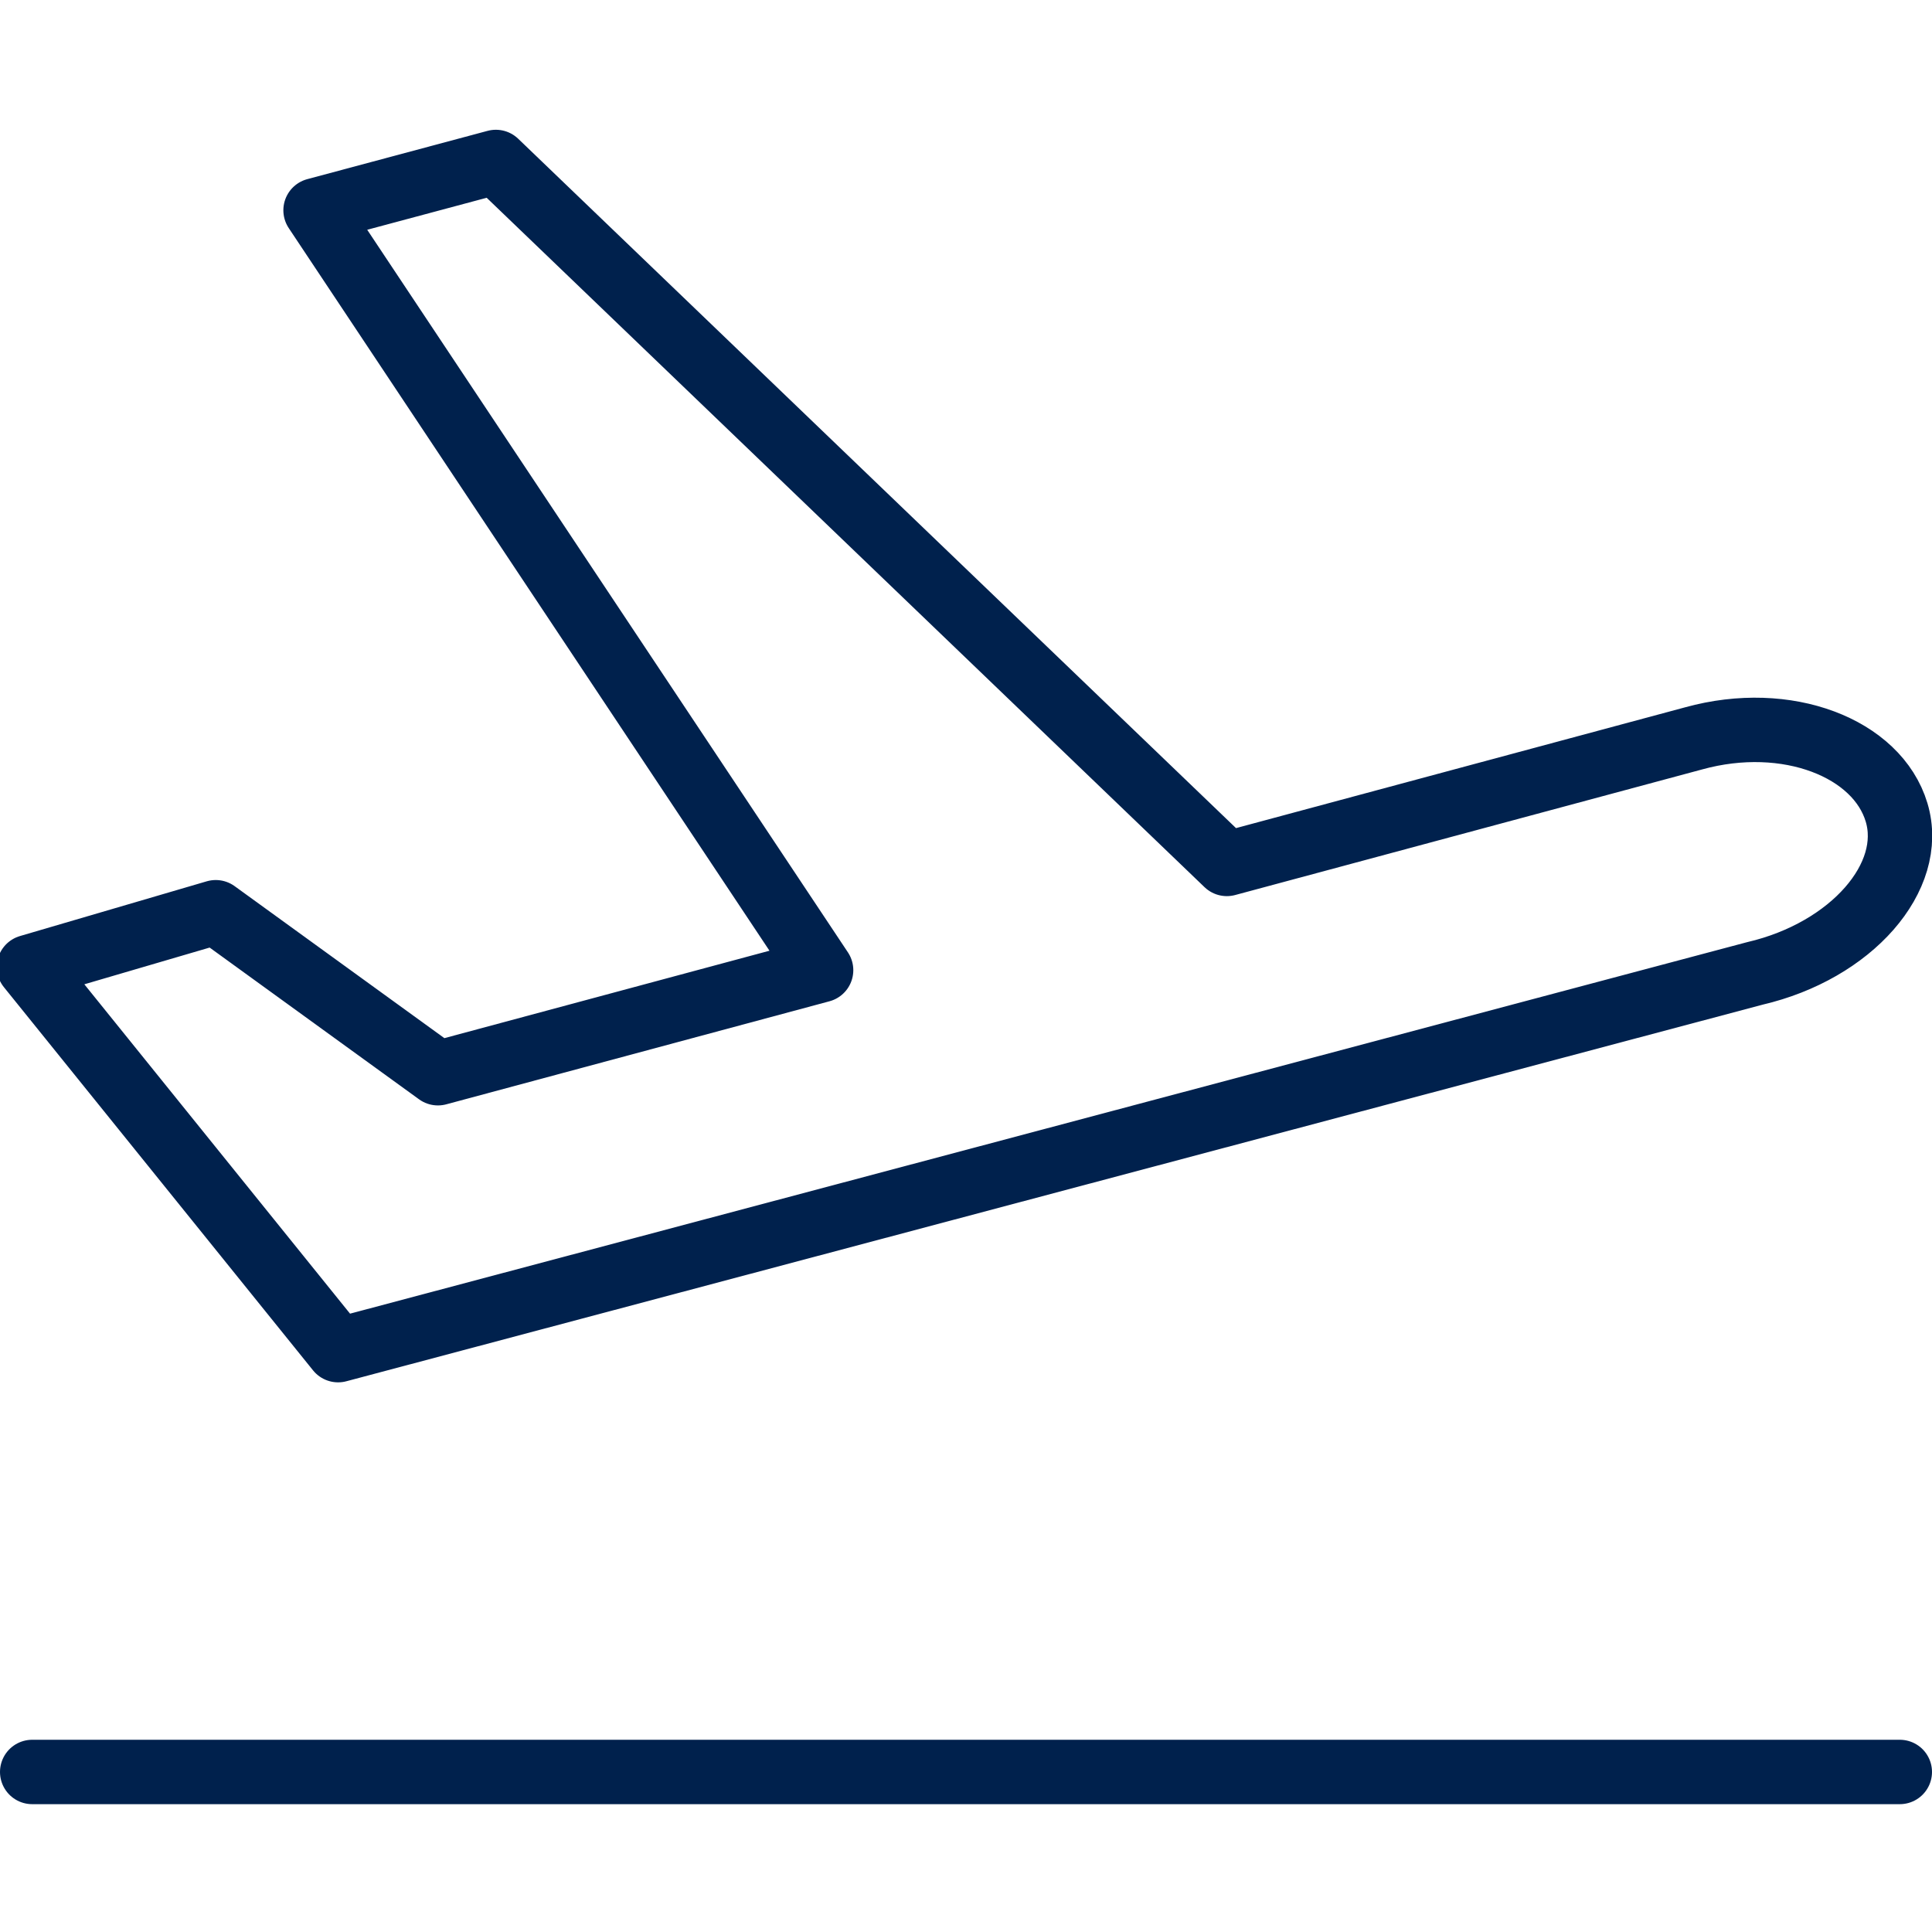
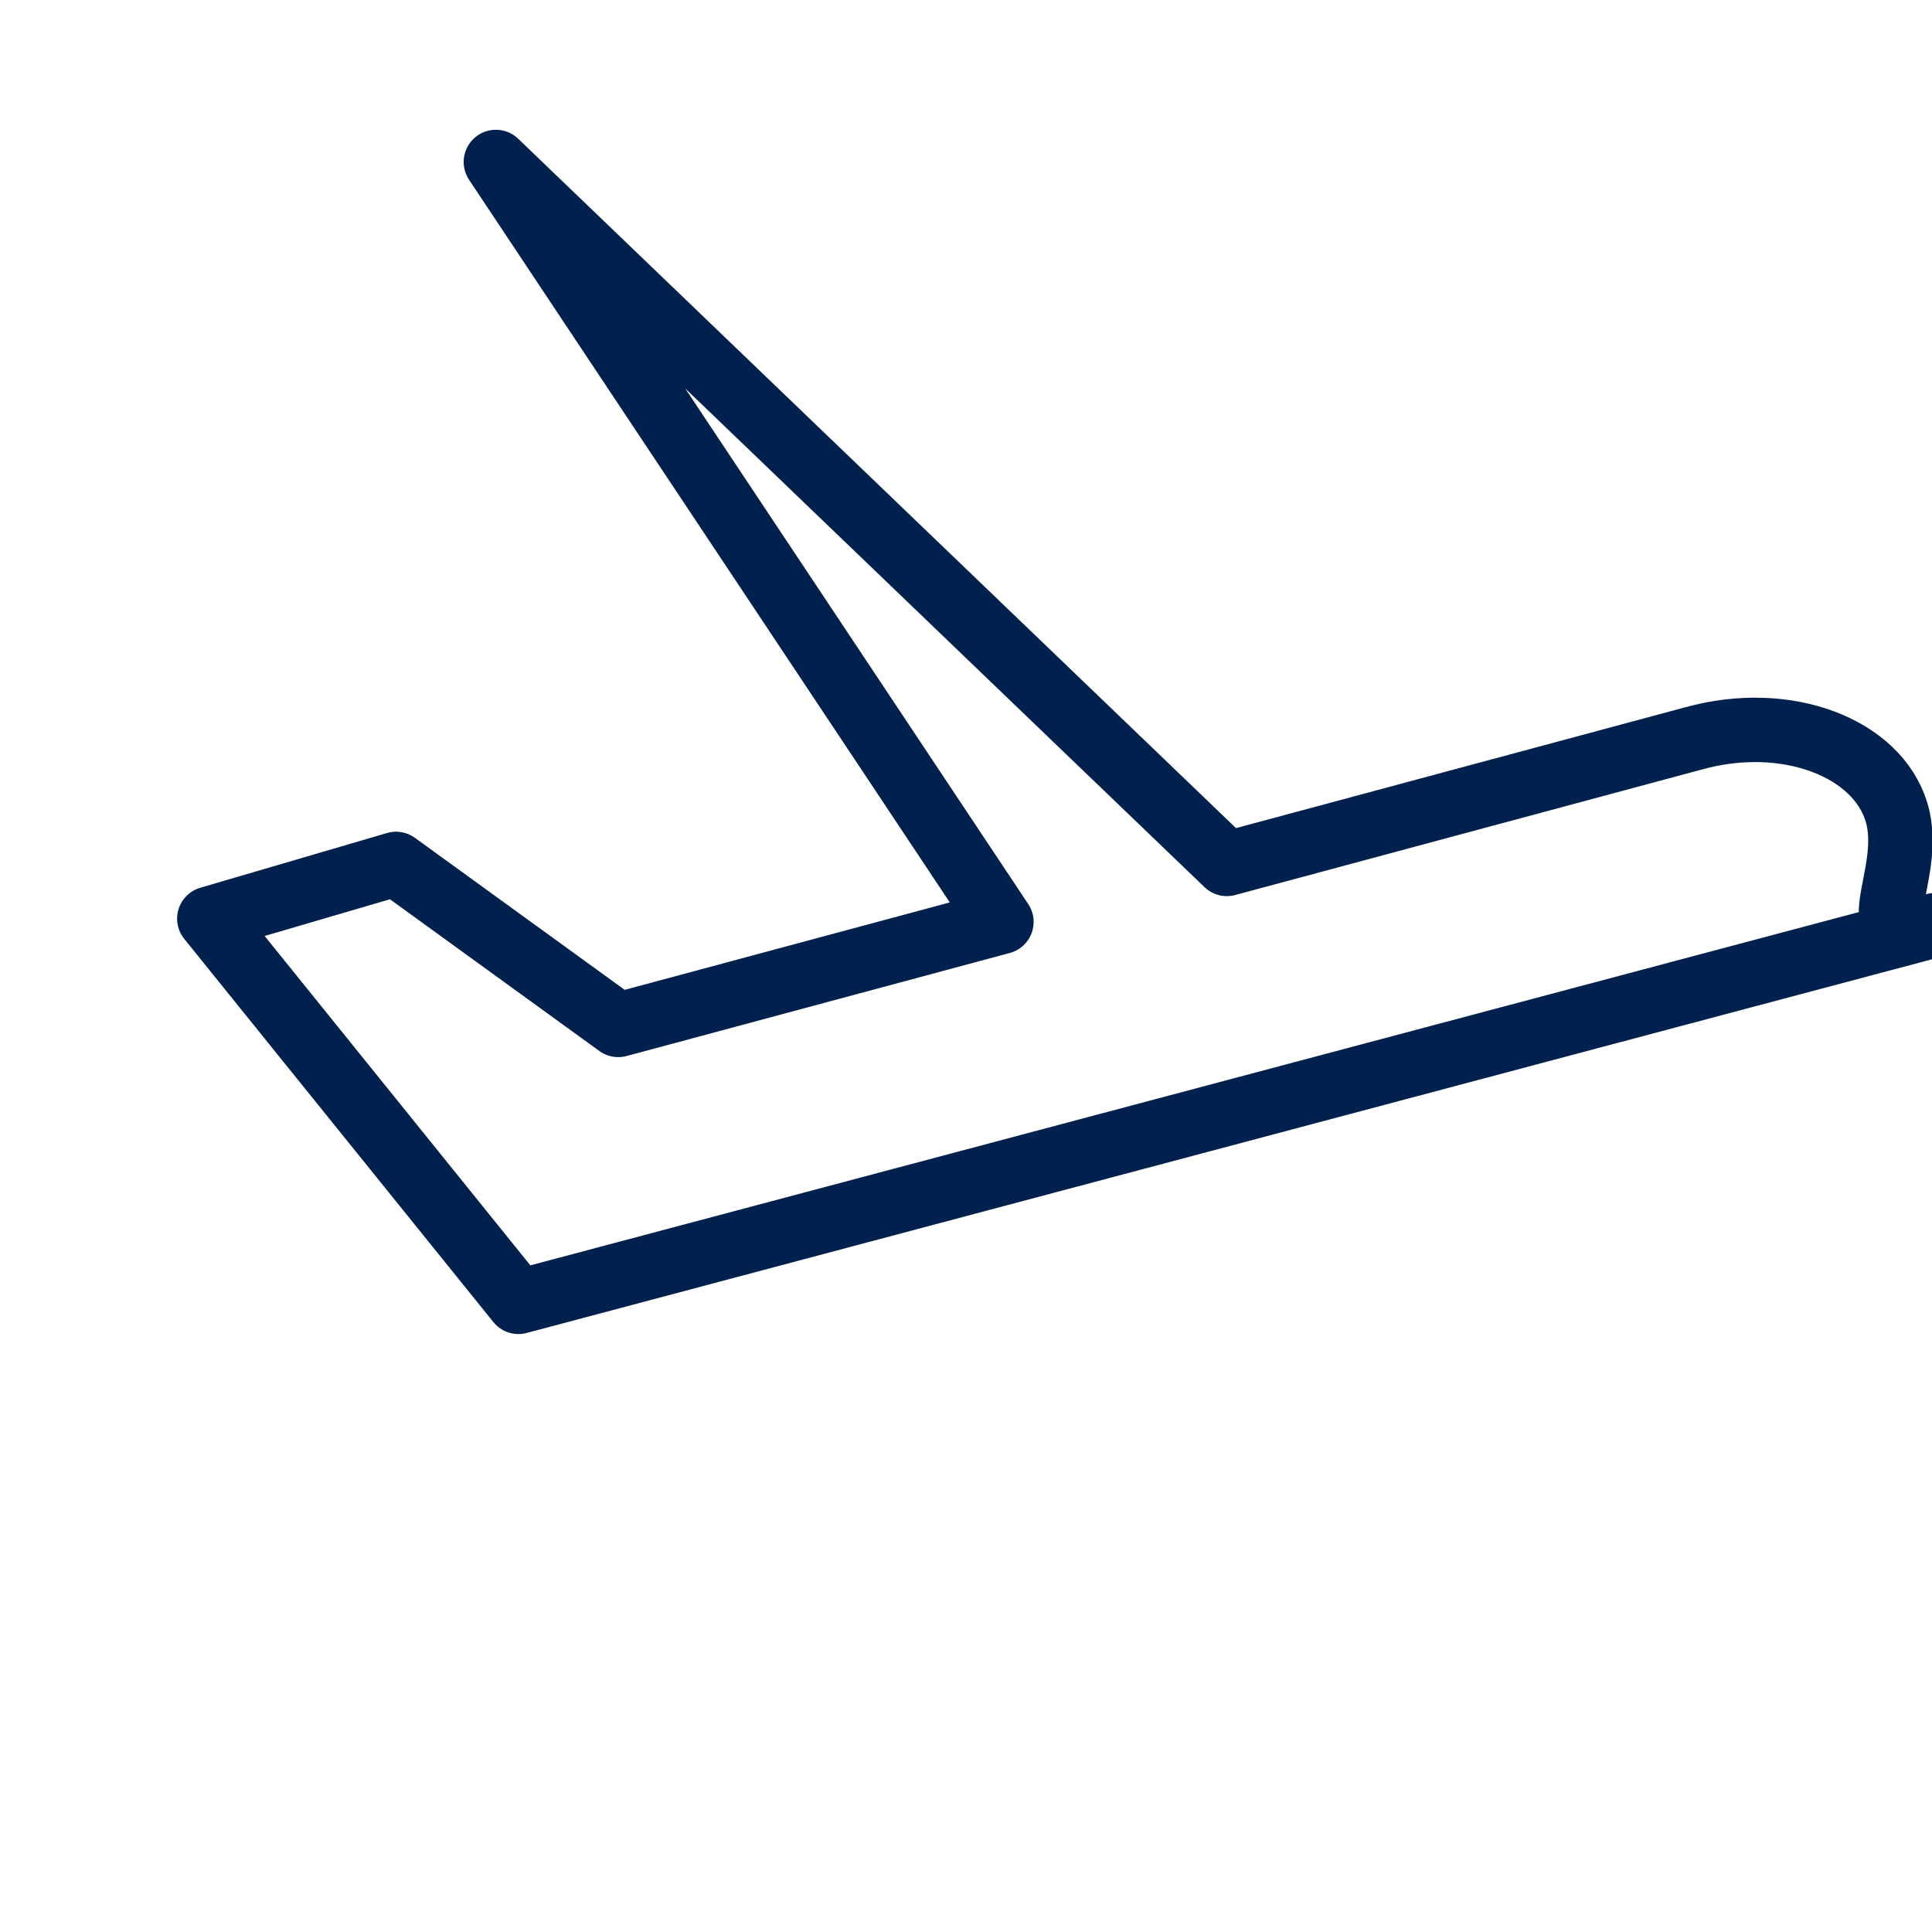
<svg xmlns="http://www.w3.org/2000/svg" version="1.1" id="Layer_1" x="0px" y="0px" viewBox="0 0 60 60" style="enable-background:new 0 0 60 60;" xml:space="preserve">
  <style type="text/css">
	.st0{fill:none;stroke:#00214D;stroke-width:2;stroke-linecap:round;stroke-linejoin:round;}
</style>
  <g id="Group_17489" transform="translate(-10435 13896.93)">
-     <path id="Path_37037" class="st0" d="M10493.9-13871.7c-0.6-2-3.4-3.1-6.3-2.3l-14.5,3.9l-22.7-21.8l-5.6,1.5l15.7,23.6l-11.9,3.2   l-6.9-5l-5.8,1.7l9.6,11.9l44-11.7C10492.5-13867.4,10494.5-13869.7,10493.9-13871.7z" />
-     <line id="Line_16773" class="st0" x1="10436" y1="-13841.9" x2="10494" y2="-13841.9" />
+     <path id="Path_37037" class="st0" d="M10493.9-13871.7c-0.6-2-3.4-3.1-6.3-2.3l-14.5,3.9l-22.7-21.8l15.7,23.6l-11.9,3.2   l-6.9-5l-5.8,1.7l9.6,11.9l44-11.7C10492.5-13867.4,10494.5-13869.7,10493.9-13871.7z" />
  </g>
</svg>